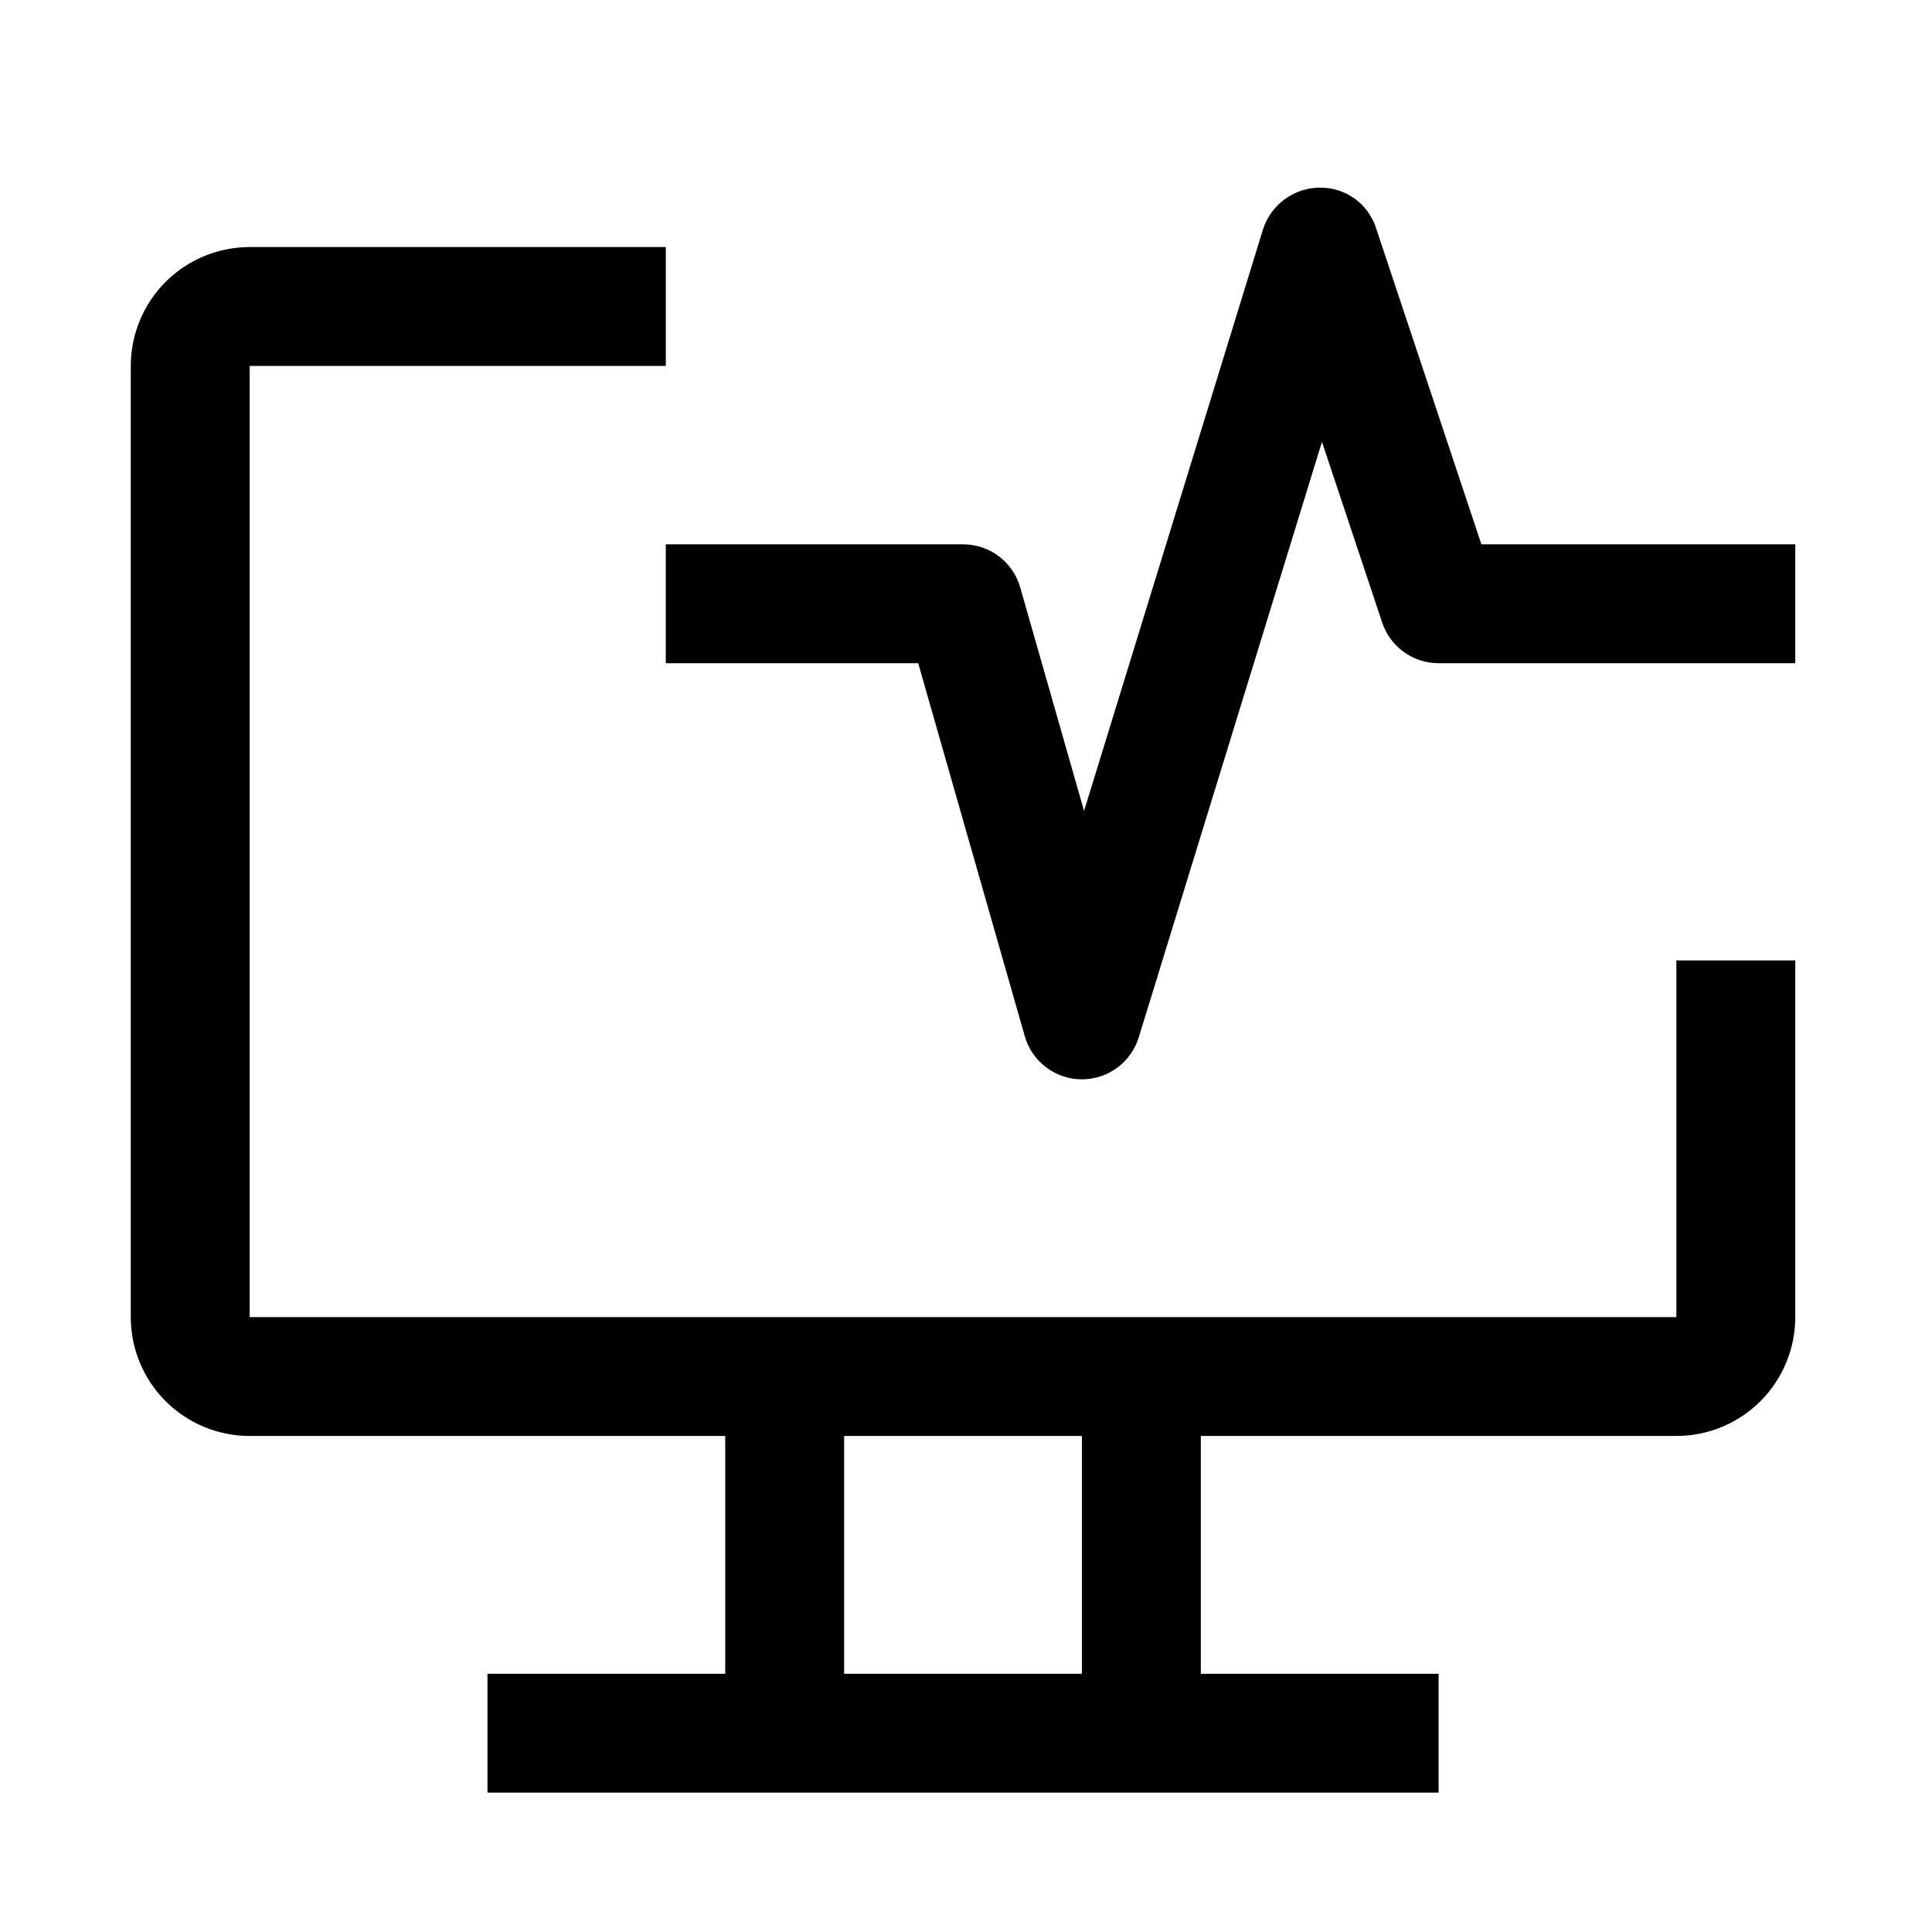
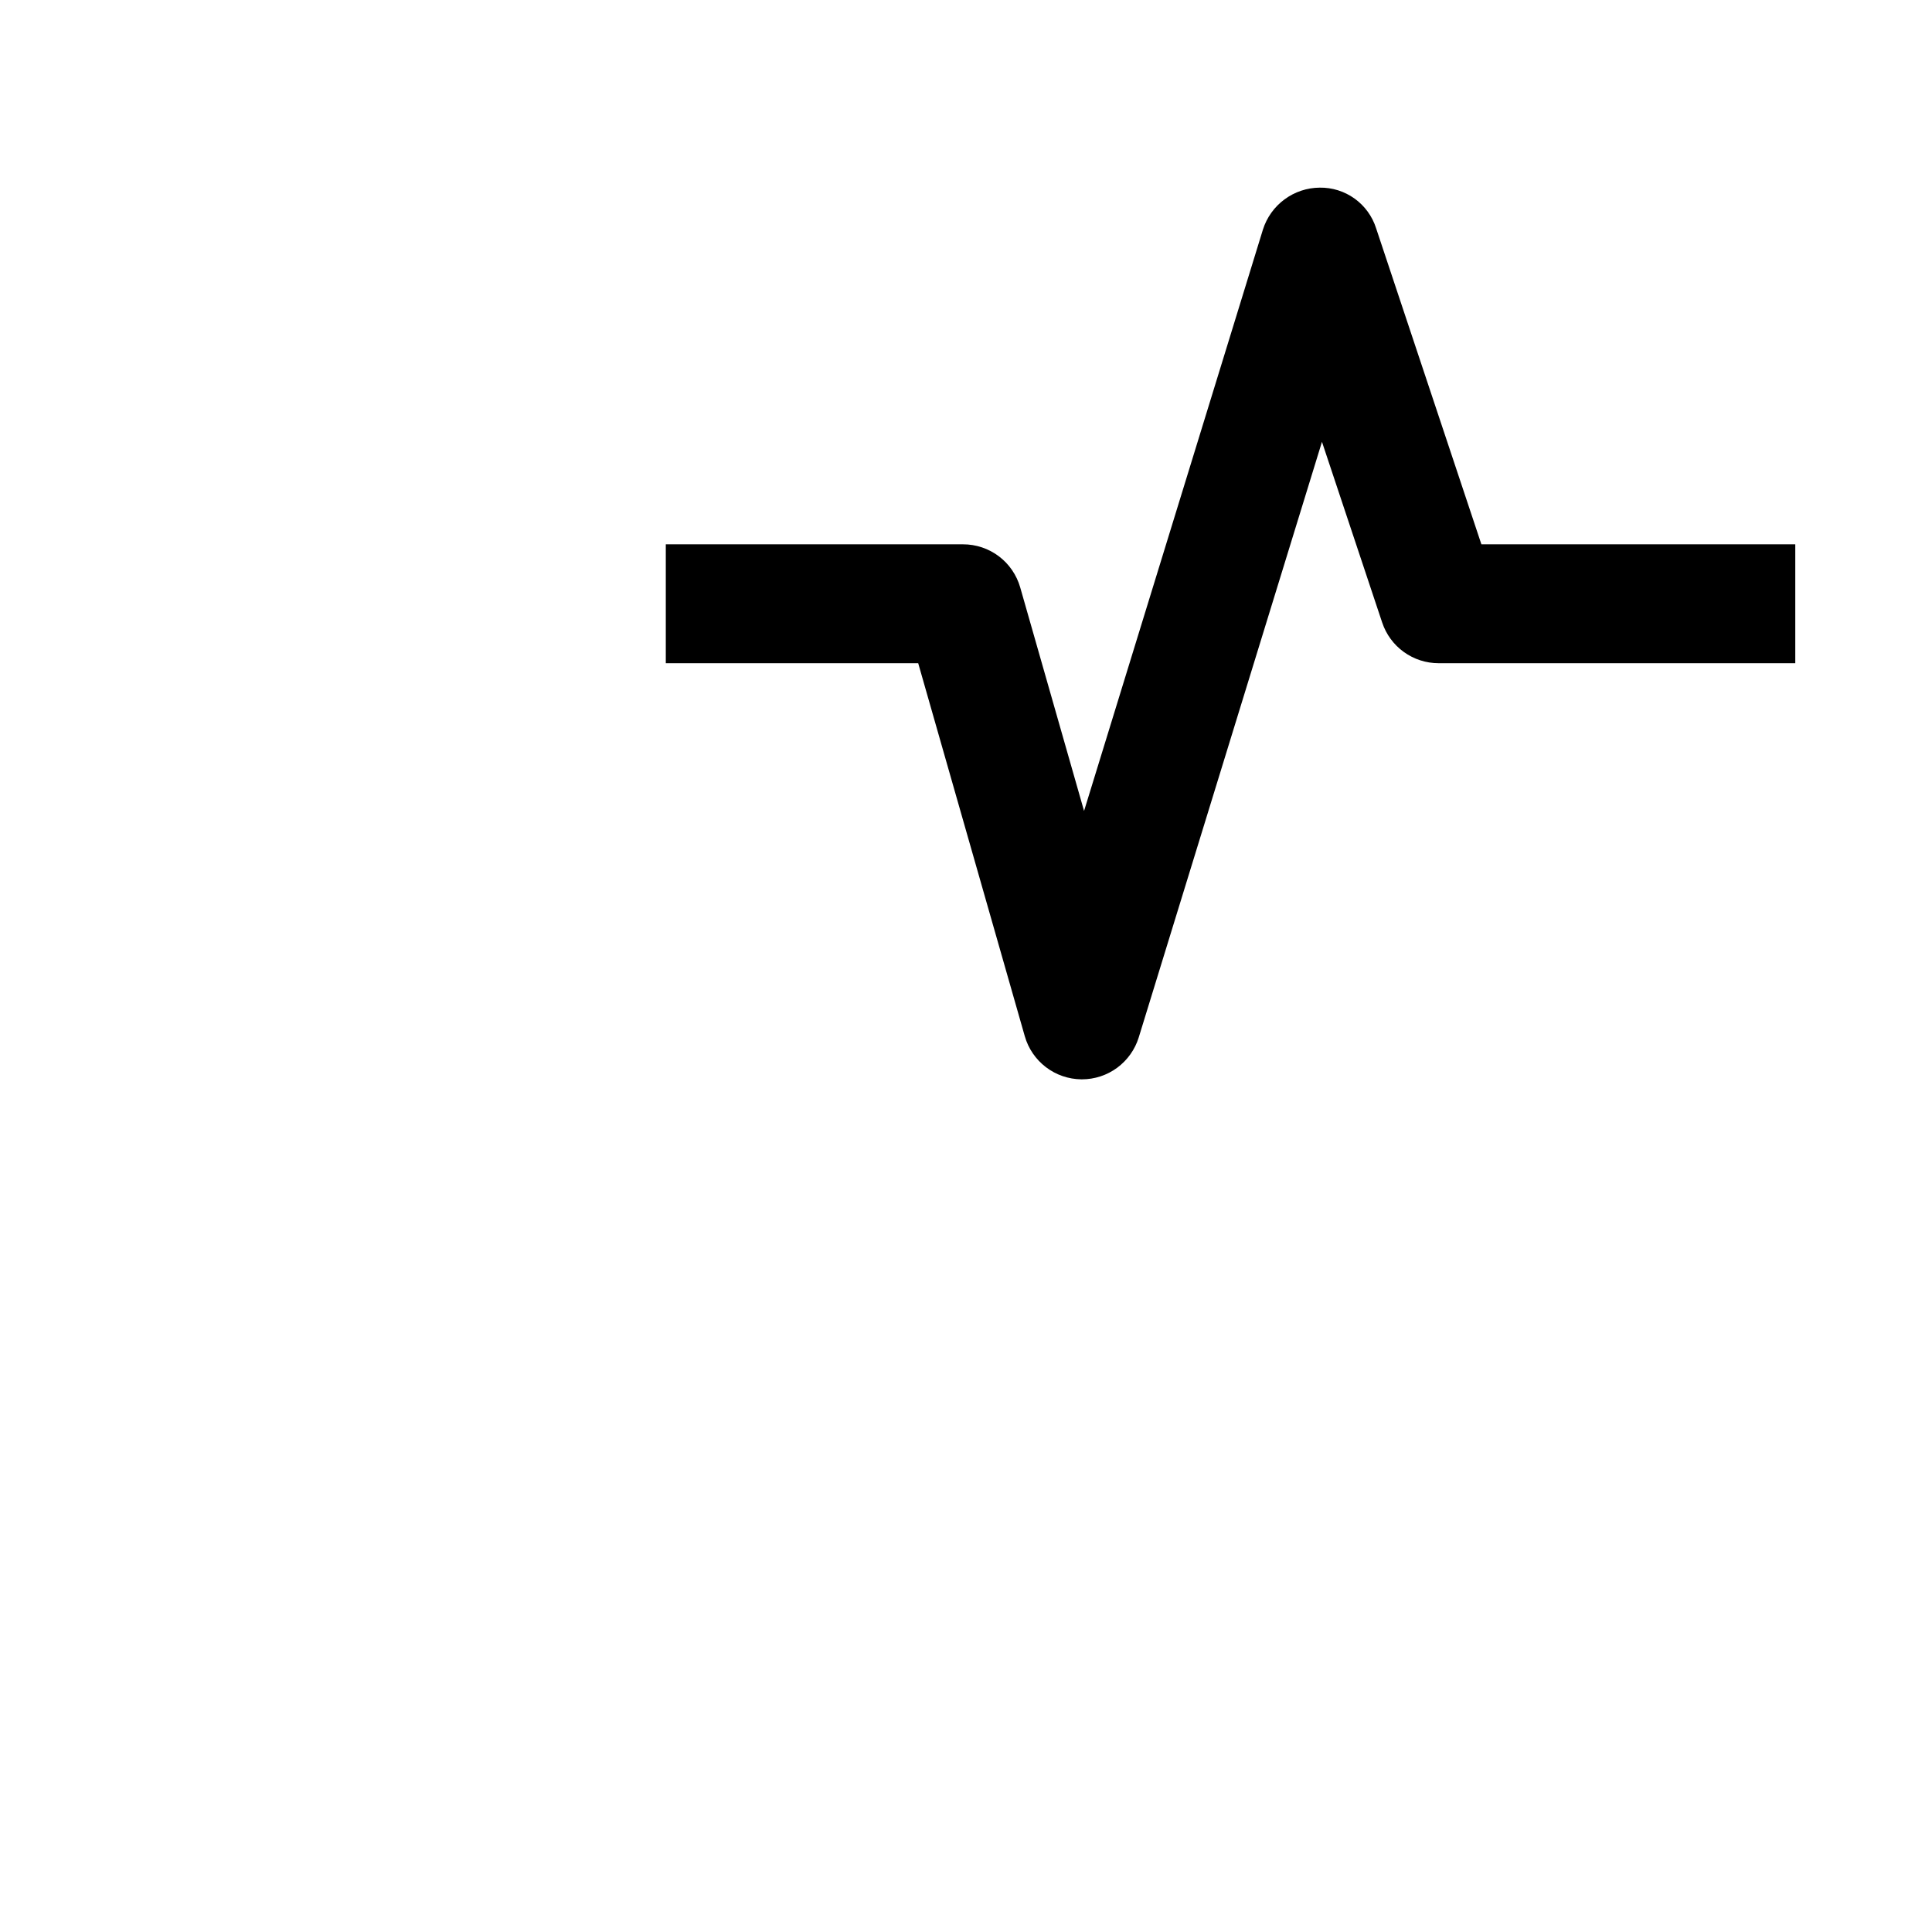
<svg xmlns="http://www.w3.org/2000/svg" width="65" height="65" viewBox="0 0 65 65" fill="none">
-   <path d="M56.4 32.312V44.312H8.4V12.312H22.4V8.312H8.4C7.339 8.312 6.322 8.734 5.571 9.484C4.821 10.234 4.4 11.252 4.4 12.312V44.312C4.4 45.373 4.821 46.391 5.571 47.141C6.322 47.891 7.339 48.312 8.4 48.312H24.4V56.312H16.4V60.312H48.4V56.312H40.4V48.312H56.4C57.461 48.312 58.478 47.891 59.228 47.141C59.978 46.391 60.4 45.373 60.4 44.312V32.312H56.4ZM36.4 56.312H28.4V48.312H36.4V56.312Z" fill="black" />
  <path d="M36.4 36.313H36.38C35.949 36.308 35.531 36.165 35.188 35.903C34.846 35.642 34.596 35.277 34.478 34.863L30.892 22.313H22.4V18.313H32.4C32.835 18.312 33.258 18.454 33.605 18.715C33.952 18.977 34.204 19.345 34.324 19.763L36.472 27.283L42.49 7.723C42.619 7.316 42.873 6.961 43.216 6.708C43.559 6.454 43.974 6.316 44.4 6.313C44.821 6.306 45.233 6.436 45.575 6.682C45.917 6.929 46.171 7.279 46.298 7.681L49.84 18.313H60.4V22.313H48.4C47.98 22.313 47.571 22.181 47.23 21.935C46.889 21.69 46.635 21.343 46.502 20.945L44.476 14.865L38.312 34.901C38.186 35.31 37.932 35.667 37.588 35.922C37.244 36.176 36.828 36.313 36.4 36.313Z" fill="black" />
</svg>